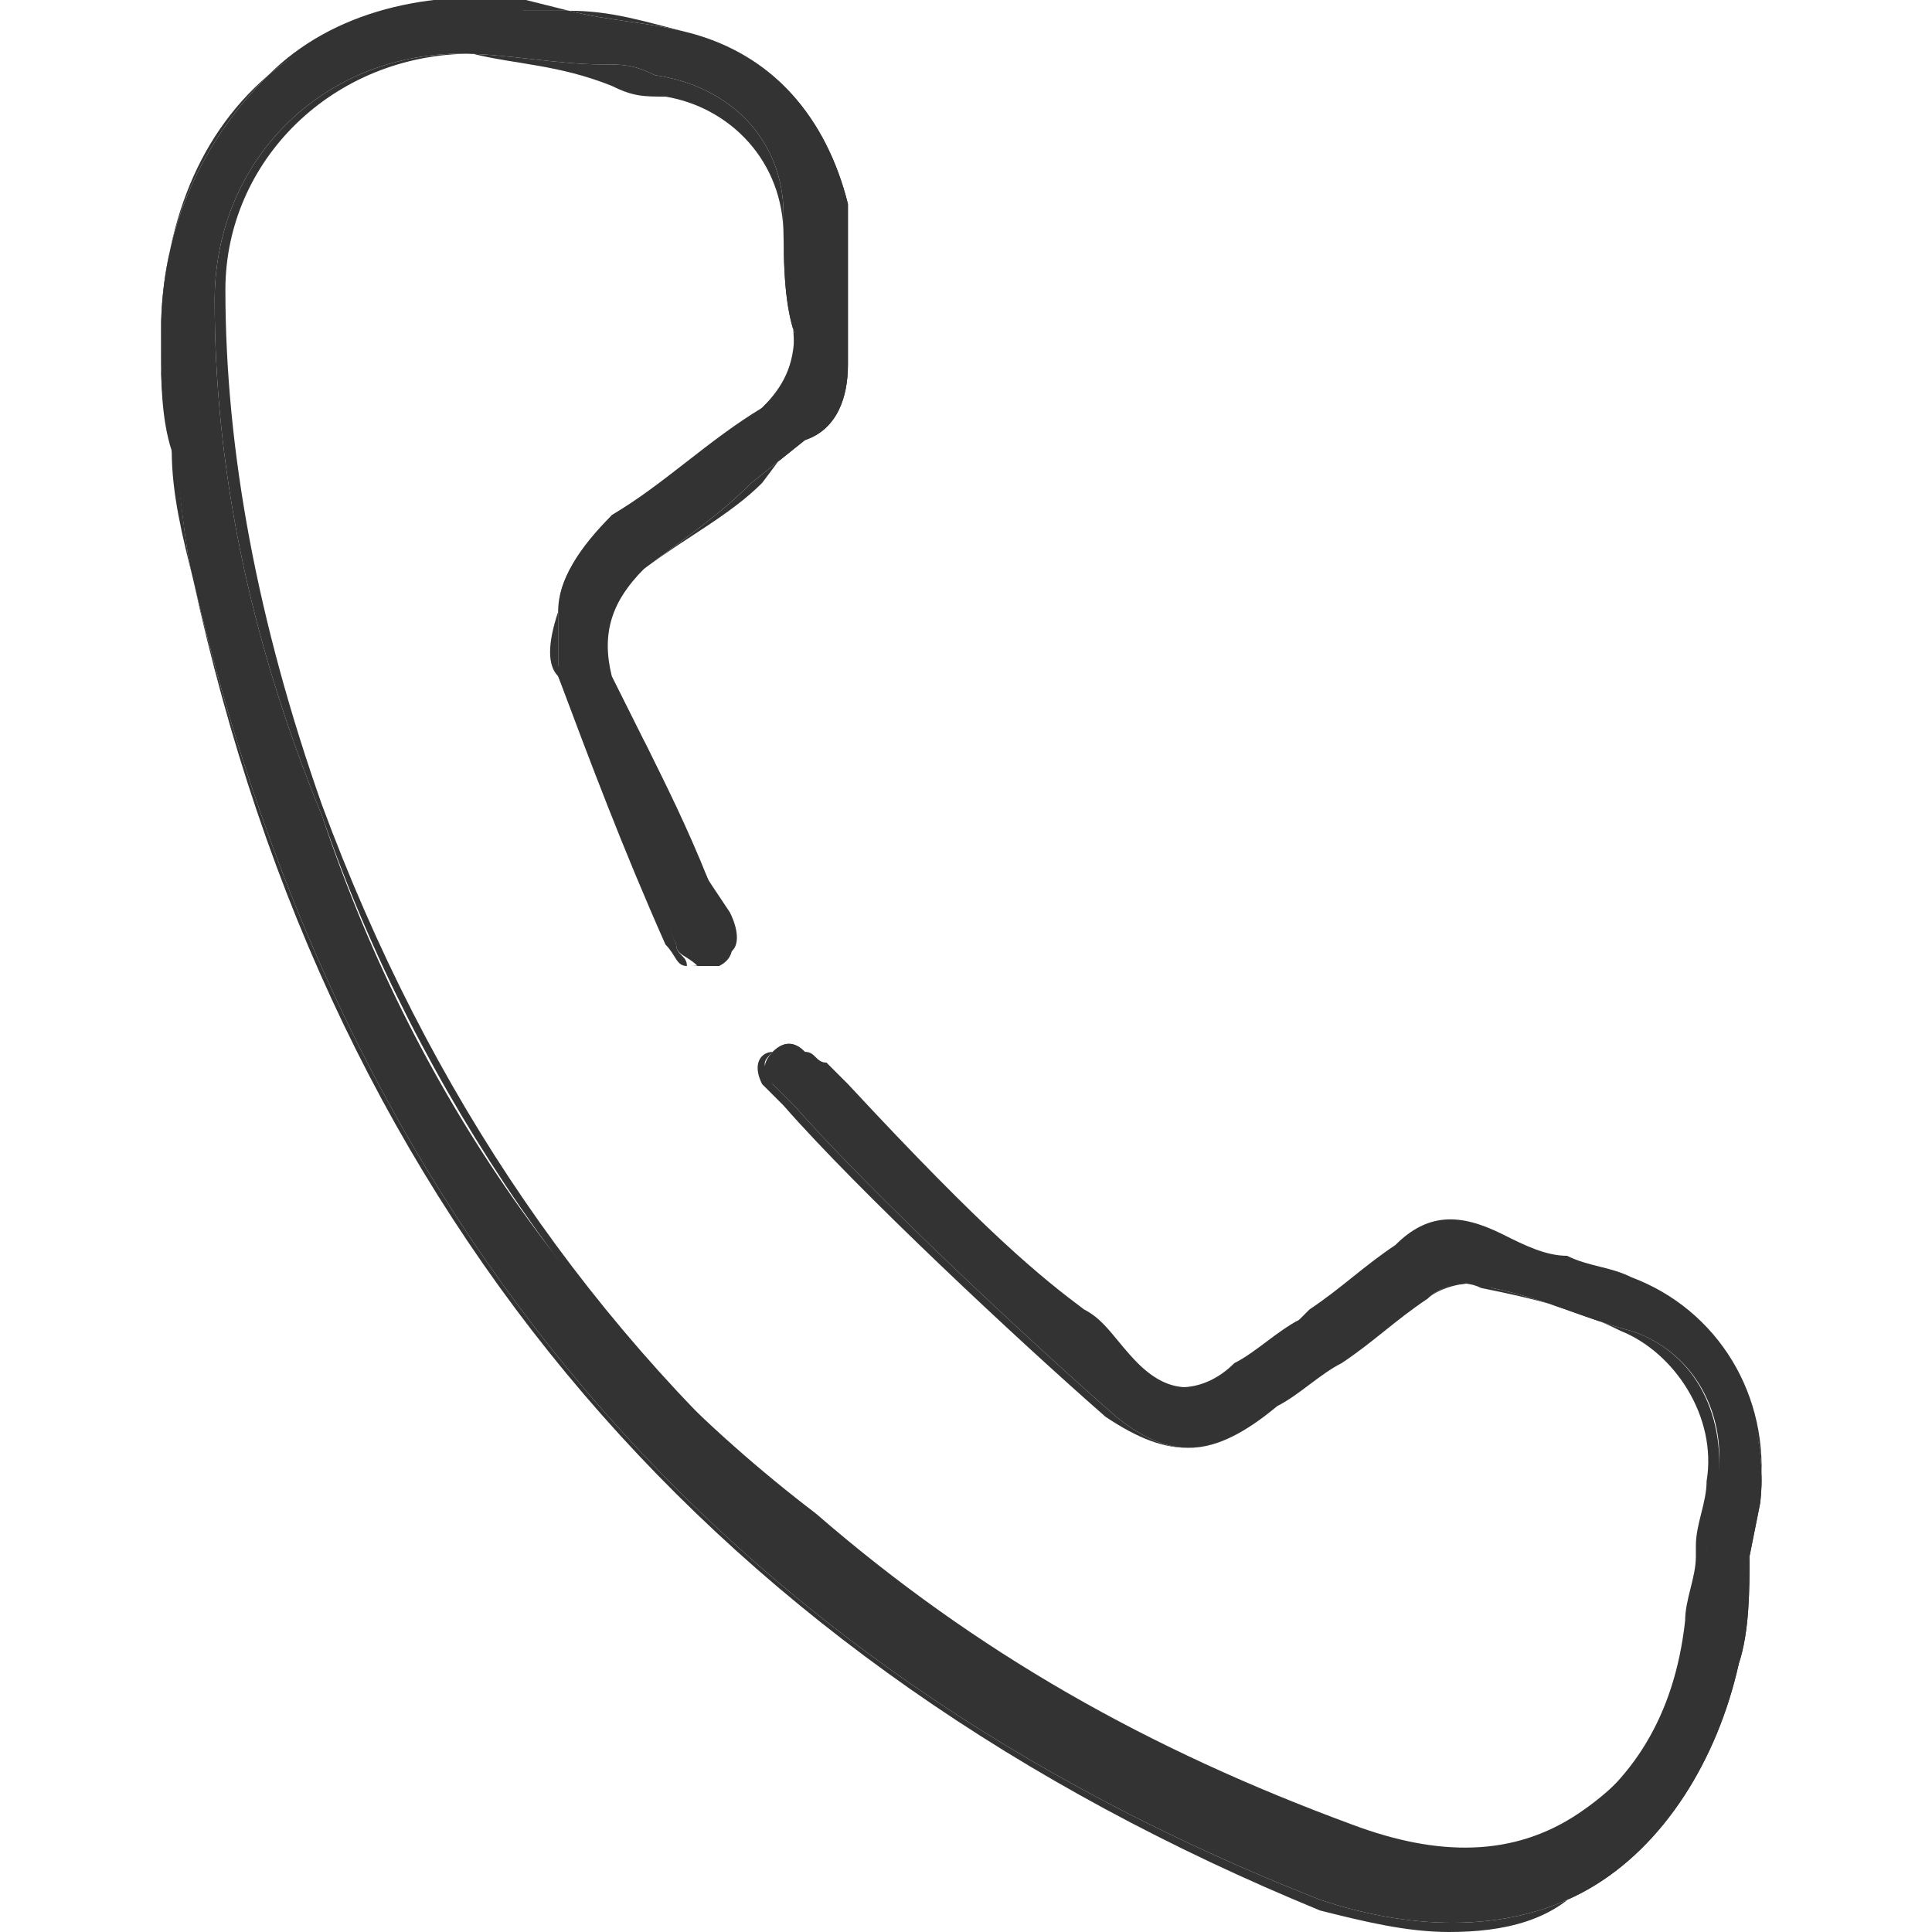
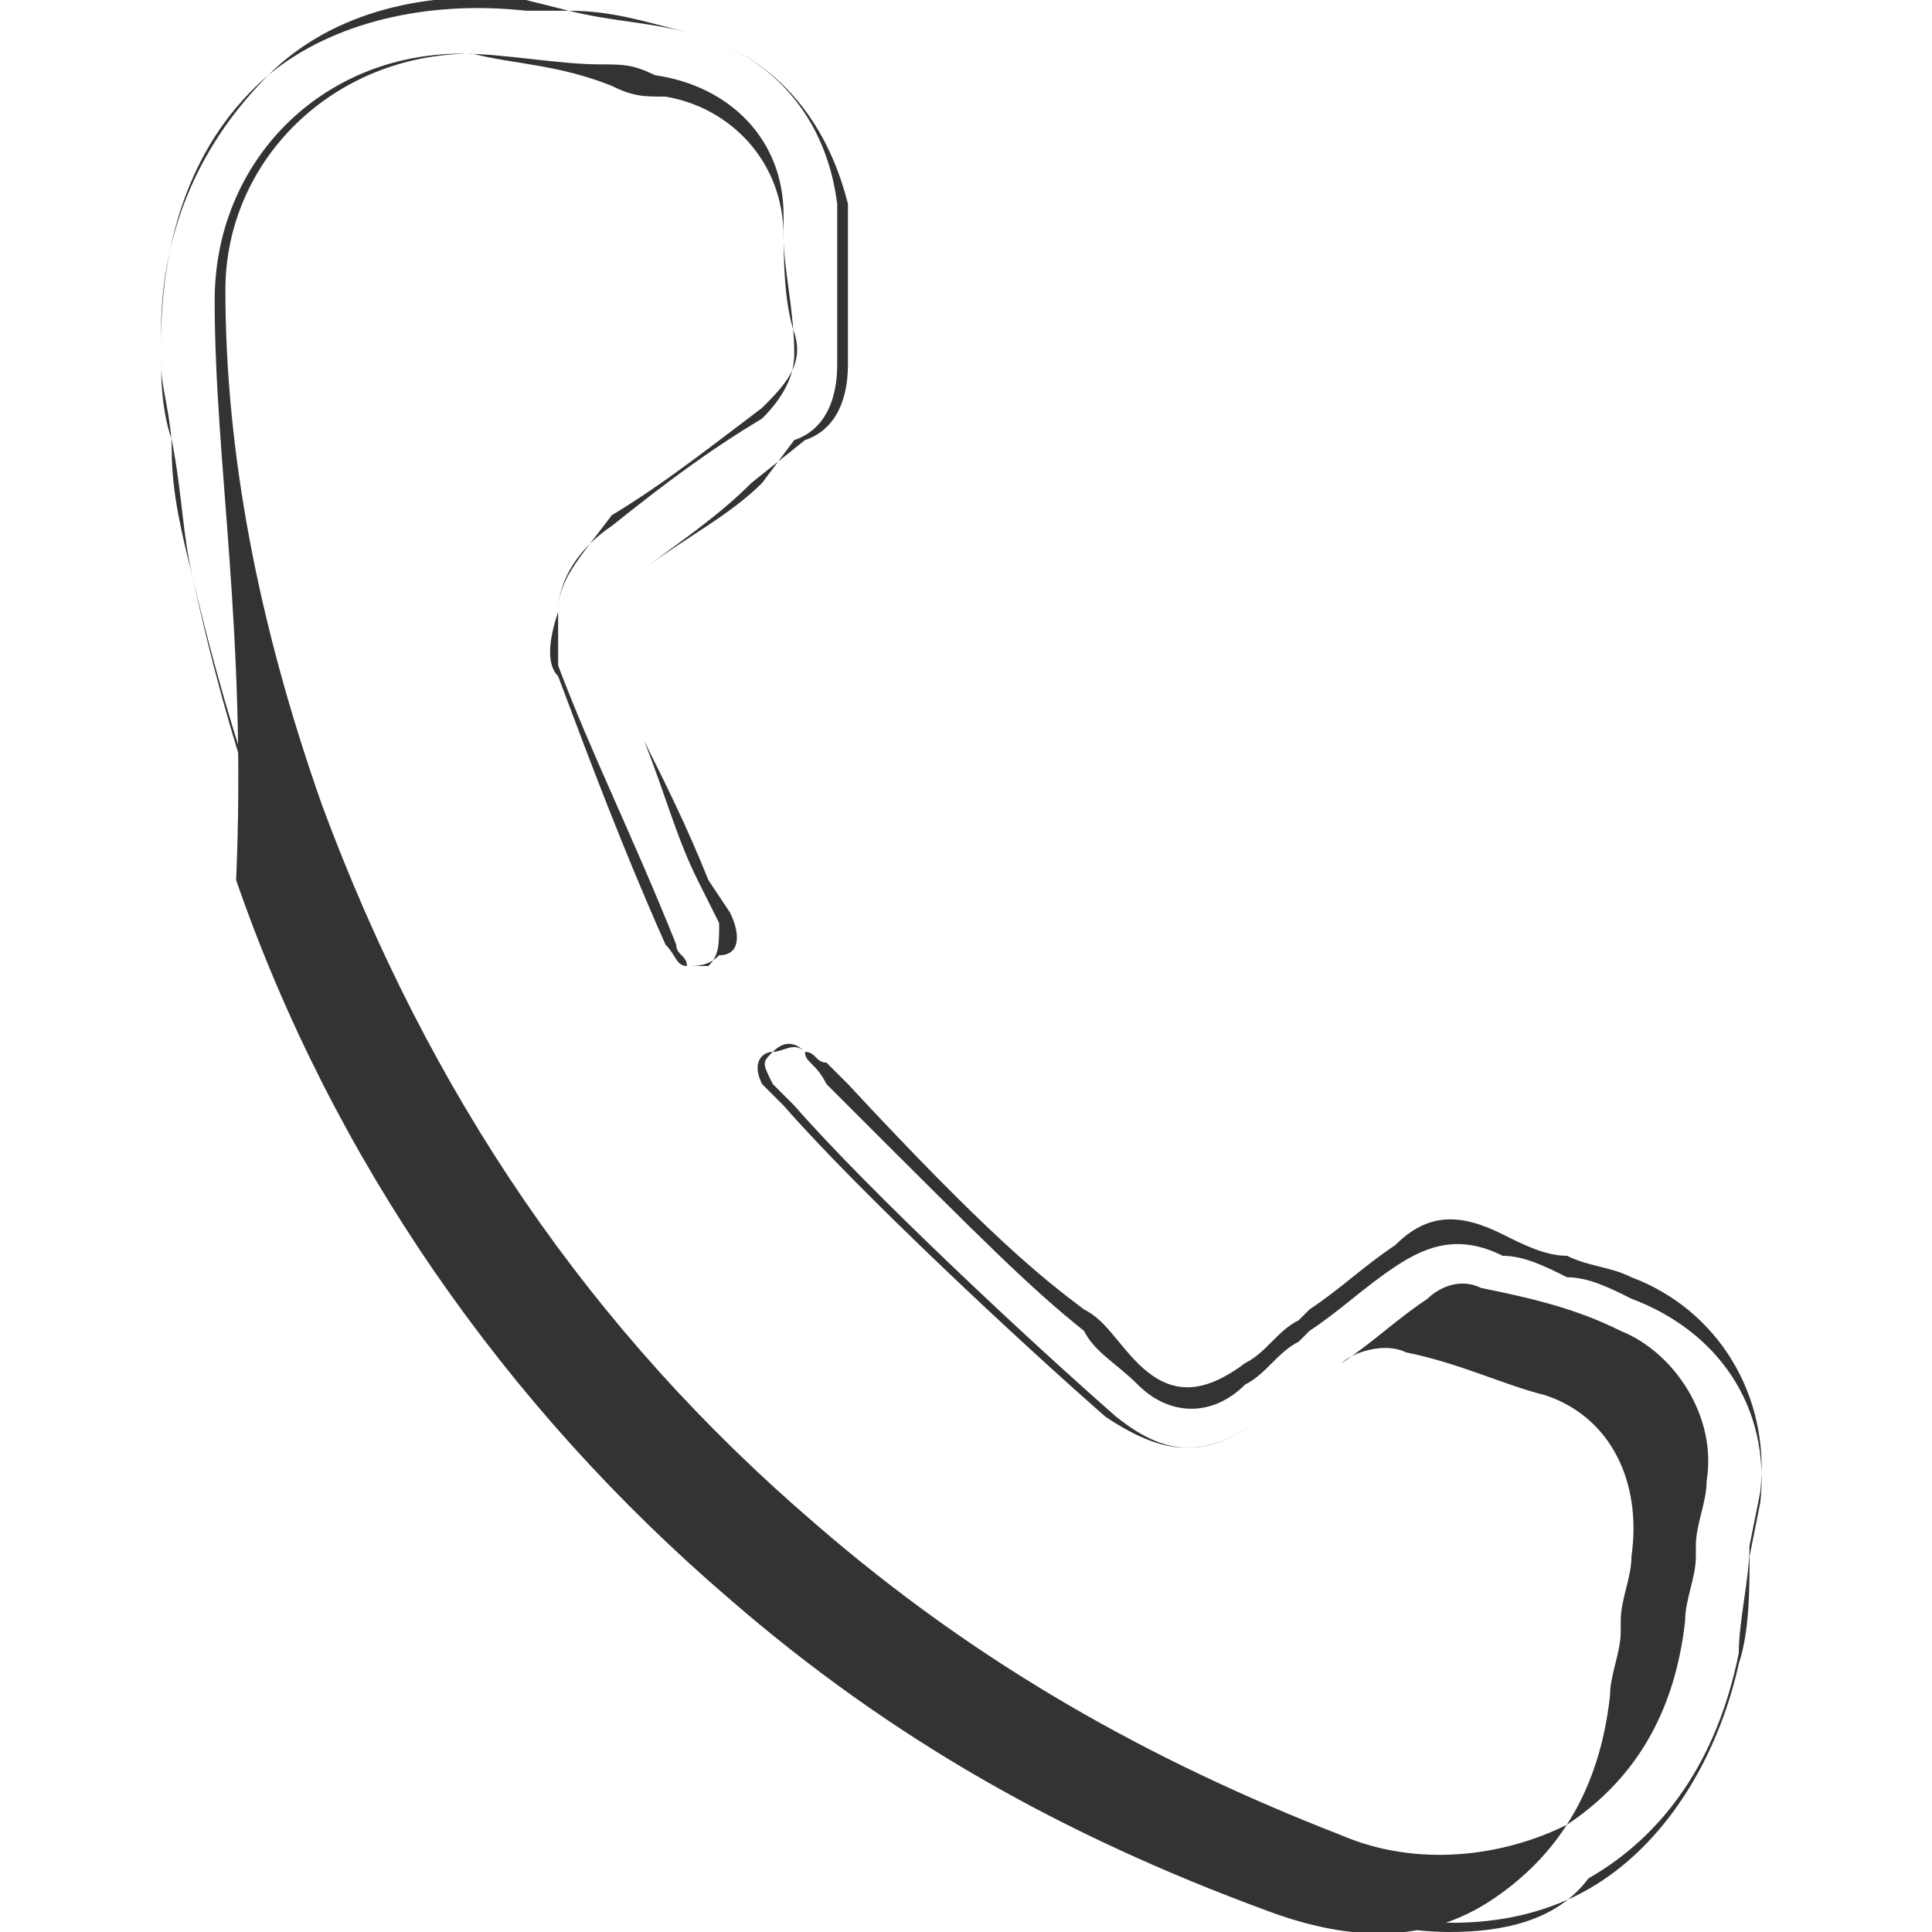
<svg xmlns="http://www.w3.org/2000/svg" version="1.1" id="Layer_1" x="0px" y="0px" viewBox="0 0 18 18" style="enable-background:new 0 0 18 18;" xml:space="preserve">
  <style type="text/css">
	.st0{fill:#333333;}
</style>
  <g>
-     <path class="st0" d="M1.8,5.4c1.4,6,4.9,10.1,10.5,12.3c0.9,0.3,1.8,0.3,2.5-0.1c0.7-0.4,1.2-1.2,1.4-2.1c0.1-0.3,0.1-0.7,0.1-1   l0.1-0.5c0.1-0.9-0.4-1.7-1.2-2c-0.2-0.1-0.4-0.2-0.6-0.2c-0.2-0.1-0.4-0.1-0.6-0.2c-0.4-0.2-0.7-0.1-1,0.1   c-0.3,0.2-0.6,0.4-0.9,0.6c-0.2,0.1-0.4,0.3-0.6,0.4c-0.3,0.3-0.7,0.3-1,0c-0.2-0.2-0.4-0.3-0.5-0.5c-0.5-0.4-0.9-0.8-2.2-2.1   c0,0-0.1-0.1-0.2-0.2C7.6,9.9,7.6,9.9,7.5,9.8c-0.1-0.1-0.2-0.1-0.3,0C7.1,9.9,7.1,10,7.2,10.1c0,0,0.1,0.1,0.1,0.1l0.1,0.1   c0.7,0.8,2.2,2.2,3,2.9c0.5,0.4,0.9,0.4,1.5-0.1c0.2-0.1,0.4-0.3,0.6-0.4c0.3-0.2,0.5-0.4,0.8-0.6c0.1-0.1,0.3-0.2,0.6-0.1   c0.5,0.1,0.9,0.3,1.3,0.4c0.6,0.2,0.9,0.8,0.8,1.4c0,0.2-0.1,0.4-0.1,0.6c0,0.2-0.1,0.4-0.1,0.6c-0.1,0.9-0.5,1.5-1.1,1.9   c-0.6,0.4-1.3,0.4-2.1,0.1c-1.9-0.7-3.5-1.6-5-2.9C5.5,12.5,3.9,10.3,3,7.6C2.3,5.9,2,4.3,2,2.8c0-1.3,1-2.3,2.3-2.3   c0.4,0,0.9,0.1,1.3,0.1c0.2,0,0.3,0,0.5,0.1C6.8,0.8,7.3,1.3,7.3,2c0,0.4,0,0.8,0.1,1.1c0,0.3-0.1,0.5-0.3,0.7   c-0.5,0.3-0.9,0.7-1.4,1C5.4,5.1,5.2,5.4,5.2,5.7c0,0.2,0,0.4,0,0.6C5.5,7,5.9,7.9,6.3,8.8c0,0.1,0.1,0.1,0.2,0.2   c0.1,0,0.1,0,0.2,0c0.2-0.1,0.1-0.3,0.1-0.4L6.6,8.2C6.4,7.8,6.2,7.3,6,6.9L5.7,6.3C5.6,5.9,5.7,5.6,6,5.3c0.4-0.3,0.7-0.5,1-0.8   l0.5-0.4C7.8,4,7.9,3.7,7.9,3.4c0-0.3,0-0.5,0-0.8c0-0.2,0-0.5,0-0.7C7.7,1.1,7.2,0.5,6.4,0.3C6,0.2,5.7,0.2,5.3,0.1L4.9,0.1   C4-0.1,3.1,0.2,2.5,0.7c-0.6,0.6-1,1.4-1,2.4l0,0.2c0,0.2,0,0.6,0.1,0.9C1.7,4.6,1.7,5,1.8,5.4z" />
-     <path class="st0" d="M13.5,18c-0.4,0-0.8-0.1-1.2-0.2C6.7,15.5,3.1,11.4,1.8,5.4l0,0C1.7,5,1.6,4.6,1.6,4.2c0-0.3-0.1-0.6-0.1-0.8   l0-0.2c0-1,0.3-1.9,1-2.5C3.1,0.1,4-0.1,4.9,0l0.4,0.1c0.4,0,0.7,0.1,1.1,0.2c0.8,0.2,1.3,0.8,1.4,1.6c0,0.2,0,0.5,0,0.7   c0,0.3,0,0.5,0,0.8c0,0.3-0.1,0.6-0.4,0.7L7.1,4.5C6.8,4.8,6.4,5,6,5.3c-0.4,0.3-0.5,0.6-0.3,1L6,6.9c0.2,0.4,0.4,0.8,0.6,1.3   l0.2,0.3c0.1,0.2,0.1,0.4-0.1,0.4C6.6,9,6.5,9,6.4,9c-0.1,0-0.1-0.1-0.2-0.2C5.8,7.9,5.5,7.1,5.2,6.3c-0.1-0.1-0.1-0.3,0-0.6   c0-0.3,0.2-0.6,0.5-0.8c0.5-0.4,0.9-0.7,1.4-1c0.2-0.2,0.3-0.4,0.3-0.6c0-0.4-0.1-0.8-0.1-1.1c0-0.7-0.5-1.2-1.1-1.3   c-0.2,0-0.3,0-0.5-0.1l0,0C5.2,0.6,4.8,0.6,4.4,0.5c-1.3,0-2.3,1-2.3,2.2c0,1.5,0.3,3.1,0.9,4.8c1,2.7,2.5,4.9,4.6,6.7   c1.5,1.3,3.1,2.2,4.9,2.9c0.7,0.3,1.5,0.2,2.1-0.1c0.6-0.4,1-1,1.1-1.9c0-0.2,0.1-0.4,0.1-0.6l0-0.1c0-0.2,0.1-0.4,0.1-0.6   c0.1-0.6-0.3-1.2-0.8-1.4c-0.4-0.2-0.8-0.3-1.3-0.4c-0.2-0.1-0.4,0-0.5,0.1c-0.3,0.2-0.5,0.4-0.8,0.6c-0.2,0.1-0.4,0.3-0.6,0.4   c-0.6,0.5-1,0.5-1.6,0.1c-0.8-0.7-2.3-2.1-3-2.9l-0.1-0.1c0,0-0.1-0.1-0.1-0.1c-0.1-0.2,0-0.3,0.1-0.3c0.1-0.1,0.2-0.1,0.3,0   c0.1,0,0.1,0.1,0.2,0.1l0,0c0.1,0.1,0.1,0.1,0.2,0.2c1.3,1.4,1.8,1.8,2.2,2.1c0.2,0.1,0.3,0.3,0.5,0.5c0.3,0.3,0.6,0.3,1,0   c0.2-0.1,0.3-0.3,0.5-0.4l0.1-0.1c0.3-0.2,0.5-0.4,0.8-0.6c0.3-0.3,0.6-0.3,1-0.1c0.2,0.1,0.4,0.2,0.6,0.2l0,0   c0.2,0.1,0.4,0.1,0.6,0.2c0.8,0.3,1.3,1.1,1.2,2l-0.1,0.5c0,0.3-0.1,0.7-0.1,1c-0.2,1-0.7,1.7-1.4,2.1C14.5,17.9,14,18,13.5,18z    M1.8,5.4c1.4,6,4.9,10.1,10.5,12.3c0.9,0.3,1.8,0.3,2.5-0.1c0.7-0.4,1.2-1.2,1.4-2.1c0.1-0.3,0.1-0.7,0.1-1l0.1-0.5   c0.1-0.9-0.4-1.6-1.2-1.9c-0.2-0.1-0.4-0.2-0.6-0.2l0,0c-0.2-0.1-0.4-0.2-0.6-0.2c-0.4-0.2-0.7-0.1-1,0.1c-0.3,0.2-0.5,0.4-0.8,0.6   l-0.1,0.1c-0.2,0.1-0.3,0.3-0.5,0.4c-0.3,0.3-0.7,0.3-1,0c-0.2-0.2-0.4-0.3-0.5-0.5c-0.5-0.4-0.9-0.8-2.2-2.1c0,0-0.1-0.1-0.2-0.2   l0,0C7.6,9.9,7.5,9.9,7.5,9.8c-0.1-0.1-0.2,0-0.3,0c-0.1,0.1-0.1,0.1,0,0.3c0,0,0.1,0.1,0.1,0.1l0.1,0.1c0.7,0.8,2.2,2.2,3,2.9   c0.5,0.4,0.9,0.4,1.5-0.1c0.2-0.1,0.4-0.3,0.6-0.4c0.3-0.2,0.5-0.4,0.8-0.6c0.1-0.1,0.4-0.2,0.6-0.1c0.5,0.1,0.9,0.3,1.3,0.4   c0.6,0.2,0.9,0.8,0.8,1.5c0,0.2-0.1,0.4-0.1,0.6l0,0.1c0,0.2-0.1,0.4-0.1,0.6c-0.1,0.9-0.5,1.5-1.1,1.9c-0.6,0.4-1.3,0.4-2.1,0.1   c-1.9-0.7-3.5-1.6-5-2.9c-2.1-1.8-3.7-4.1-4.6-6.7C2.3,5.9,2,4.3,2,2.8c0-1.3,1-2.3,2.3-2.3c0.4,0,0.9,0.1,1.3,0.1l0,0   c0.2,0,0.3,0,0.5,0.1C6.8,0.8,7.3,1.3,7.3,2c0,0.4,0,0.8,0.1,1.1c0.1,0.3-0.1,0.5-0.3,0.7c-0.4,0.3-0.9,0.7-1.4,1   C5.4,5.2,5.2,5.4,5.2,5.7c0,0.2,0,0.4,0,0.5C5.5,7,5.9,7.8,6.3,8.8c0,0.1,0.1,0.1,0.1,0.2c0.1,0,0.1,0,0.2,0   c0.1-0.1,0.1-0.2,0.1-0.4L6.5,8.2C6.3,7.8,6.2,7.4,6,6.9L5.7,6.3C5.5,5.9,5.6,5.6,6,5.3c0.4-0.3,0.7-0.5,1-0.8l0.5-0.4   C7.8,4,7.9,3.7,7.9,3.4c0-0.3,0-0.5,0-0.8c0-0.3,0-0.5,0-0.7C7.7,1.1,7.2,0.5,6.4,0.3C6,0.2,5.7,0.2,5.3,0.1L4.9,0.1   C4,0,3.1,0.2,2.5,0.7c-0.6,0.6-1,1.4-1,2.4l0,0.2c0,0.2,0,0.5,0.1,0.8C1.7,4.6,1.7,5,1.8,5.4L1.8,5.4z" />
+     <path class="st0" d="M13.5,18c-0.4,0-0.8-0.1-1.2-0.2C6.7,15.5,3.1,11.4,1.8,5.4l0,0C1.7,5,1.6,4.6,1.6,4.2c0-0.3-0.1-0.6-0.1-0.8   l0-0.2c0-1,0.3-1.9,1-2.5C3.1,0.1,4-0.1,4.9,0l0.4,0.1c0.4,0,0.7,0.1,1.1,0.2c0.8,0.2,1.3,0.8,1.4,1.6c0,0.2,0,0.5,0,0.7   c0,0.3,0,0.5,0,0.8c0,0.3-0.1,0.6-0.4,0.7L7.1,4.5C6.8,4.8,6.4,5,6,5.3c-0.4,0.3-0.5,0.6-0.3,1L6,6.9c0.2,0.4,0.4,0.8,0.6,1.3   l0.2,0.3c0.1,0.2,0.1,0.4-0.1,0.4C6.6,9,6.5,9,6.4,9c-0.1,0-0.1-0.1-0.2-0.2C5.8,7.9,5.5,7.1,5.2,6.3c-0.1-0.1-0.1-0.3,0-0.6   c0-0.3,0.2-0.6,0.5-0.8c0.5-0.4,0.9-0.7,1.4-1c0.2-0.2,0.3-0.4,0.3-0.6c0-0.4-0.1-0.8-0.1-1.1c0-0.7-0.5-1.2-1.1-1.3   c-0.2,0-0.3,0-0.5-0.1l0,0C5.2,0.6,4.8,0.6,4.4,0.5c-1.3,0-2.3,1-2.3,2.2c0,1.5,0.3,3.1,0.9,4.8c1,2.7,2.5,4.9,4.6,6.7   c1.5,1.3,3.1,2.2,4.9,2.9c0.7,0.3,1.5,0.2,2.1-0.1c0.6-0.4,1-1,1.1-1.9c0-0.2,0.1-0.4,0.1-0.6l0-0.1c0-0.2,0.1-0.4,0.1-0.6   c0.1-0.6-0.3-1.2-0.8-1.4c-0.4-0.2-0.8-0.3-1.3-0.4c-0.2-0.1-0.4,0-0.5,0.1c-0.3,0.2-0.5,0.4-0.8,0.6c-0.2,0.1-0.4,0.3-0.6,0.4   c-0.6,0.5-1,0.5-1.6,0.1c-0.8-0.7-2.3-2.1-3-2.9l-0.1-0.1c0,0-0.1-0.1-0.1-0.1c-0.1-0.2,0-0.3,0.1-0.3c0.1-0.1,0.2-0.1,0.3,0   c0.1,0,0.1,0.1,0.2,0.1l0,0c0.1,0.1,0.1,0.1,0.2,0.2c1.3,1.4,1.8,1.8,2.2,2.1c0.2,0.1,0.3,0.3,0.5,0.5c0.3,0.3,0.6,0.3,1,0   c0.2-0.1,0.3-0.3,0.5-0.4l0.1-0.1c0.3-0.2,0.5-0.4,0.8-0.6c0.3-0.3,0.6-0.3,1-0.1c0.2,0.1,0.4,0.2,0.6,0.2l0,0   c0.2,0.1,0.4,0.1,0.6,0.2c0.8,0.3,1.3,1.1,1.2,2l-0.1,0.5c0,0.3-0.1,0.7-0.1,1c-0.2,1-0.7,1.7-1.4,2.1C14.5,17.9,14,18,13.5,18z    M1.8,5.4c1.4,6,4.9,10.1,10.5,12.3c0.9,0.3,1.8,0.3,2.5-0.1c0.7-0.4,1.2-1.2,1.4-2.1c0.1-0.3,0.1-0.7,0.1-1l0.1-0.5   c0.1-0.9-0.4-1.6-1.2-1.9c-0.2-0.1-0.4-0.2-0.6-0.2l0,0c-0.2-0.1-0.4-0.2-0.6-0.2c-0.4-0.2-0.7-0.1-1,0.1c-0.3,0.2-0.5,0.4-0.8,0.6   l-0.1,0.1c-0.2,0.1-0.3,0.3-0.5,0.4c-0.3,0.3-0.7,0.3-1,0c-0.2-0.2-0.4-0.3-0.5-0.5c-0.5-0.4-0.9-0.8-2.2-2.1c0,0-0.1-0.1-0.2-0.2   l0,0C7.6,9.9,7.5,9.9,7.5,9.8c-0.1-0.1-0.2,0-0.3,0c-0.1,0.1-0.1,0.1,0,0.3c0,0,0.1,0.1,0.1,0.1l0.1,0.1c0.7,0.8,2.2,2.2,3,2.9   c0.5,0.4,0.9,0.4,1.5-0.1c0.2-0.1,0.4-0.3,0.6-0.4c0.1-0.1,0.4-0.2,0.6-0.1c0.5,0.1,0.9,0.3,1.3,0.4   c0.6,0.2,0.9,0.8,0.8,1.5c0,0.2-0.1,0.4-0.1,0.6l0,0.1c0,0.2-0.1,0.4-0.1,0.6c-0.1,0.9-0.5,1.5-1.1,1.9c-0.6,0.4-1.3,0.4-2.1,0.1   c-1.9-0.7-3.5-1.6-5-2.9c-2.1-1.8-3.7-4.1-4.6-6.7C2.3,5.9,2,4.3,2,2.8c0-1.3,1-2.3,2.3-2.3c0.4,0,0.9,0.1,1.3,0.1l0,0   c0.2,0,0.3,0,0.5,0.1C6.8,0.8,7.3,1.3,7.3,2c0,0.4,0,0.8,0.1,1.1c0.1,0.3-0.1,0.5-0.3,0.7c-0.4,0.3-0.9,0.7-1.4,1   C5.4,5.2,5.2,5.4,5.2,5.7c0,0.2,0,0.4,0,0.5C5.5,7,5.9,7.8,6.3,8.8c0,0.1,0.1,0.1,0.1,0.2c0.1,0,0.1,0,0.2,0   c0.1-0.1,0.1-0.2,0.1-0.4L6.5,8.2C6.3,7.8,6.2,7.4,6,6.9L5.7,6.3C5.5,5.9,5.6,5.6,6,5.3c0.4-0.3,0.7-0.5,1-0.8l0.5-0.4   C7.8,4,7.9,3.7,7.9,3.4c0-0.3,0-0.5,0-0.8c0-0.3,0-0.5,0-0.7C7.7,1.1,7.2,0.5,6.4,0.3C6,0.2,5.7,0.2,5.3,0.1L4.9,0.1   C4,0,3.1,0.2,2.5,0.7c-0.6,0.6-1,1.4-1,2.4l0,0.2c0,0.2,0,0.5,0.1,0.8C1.7,4.6,1.7,5,1.8,5.4L1.8,5.4z" />
  </g>
</svg>